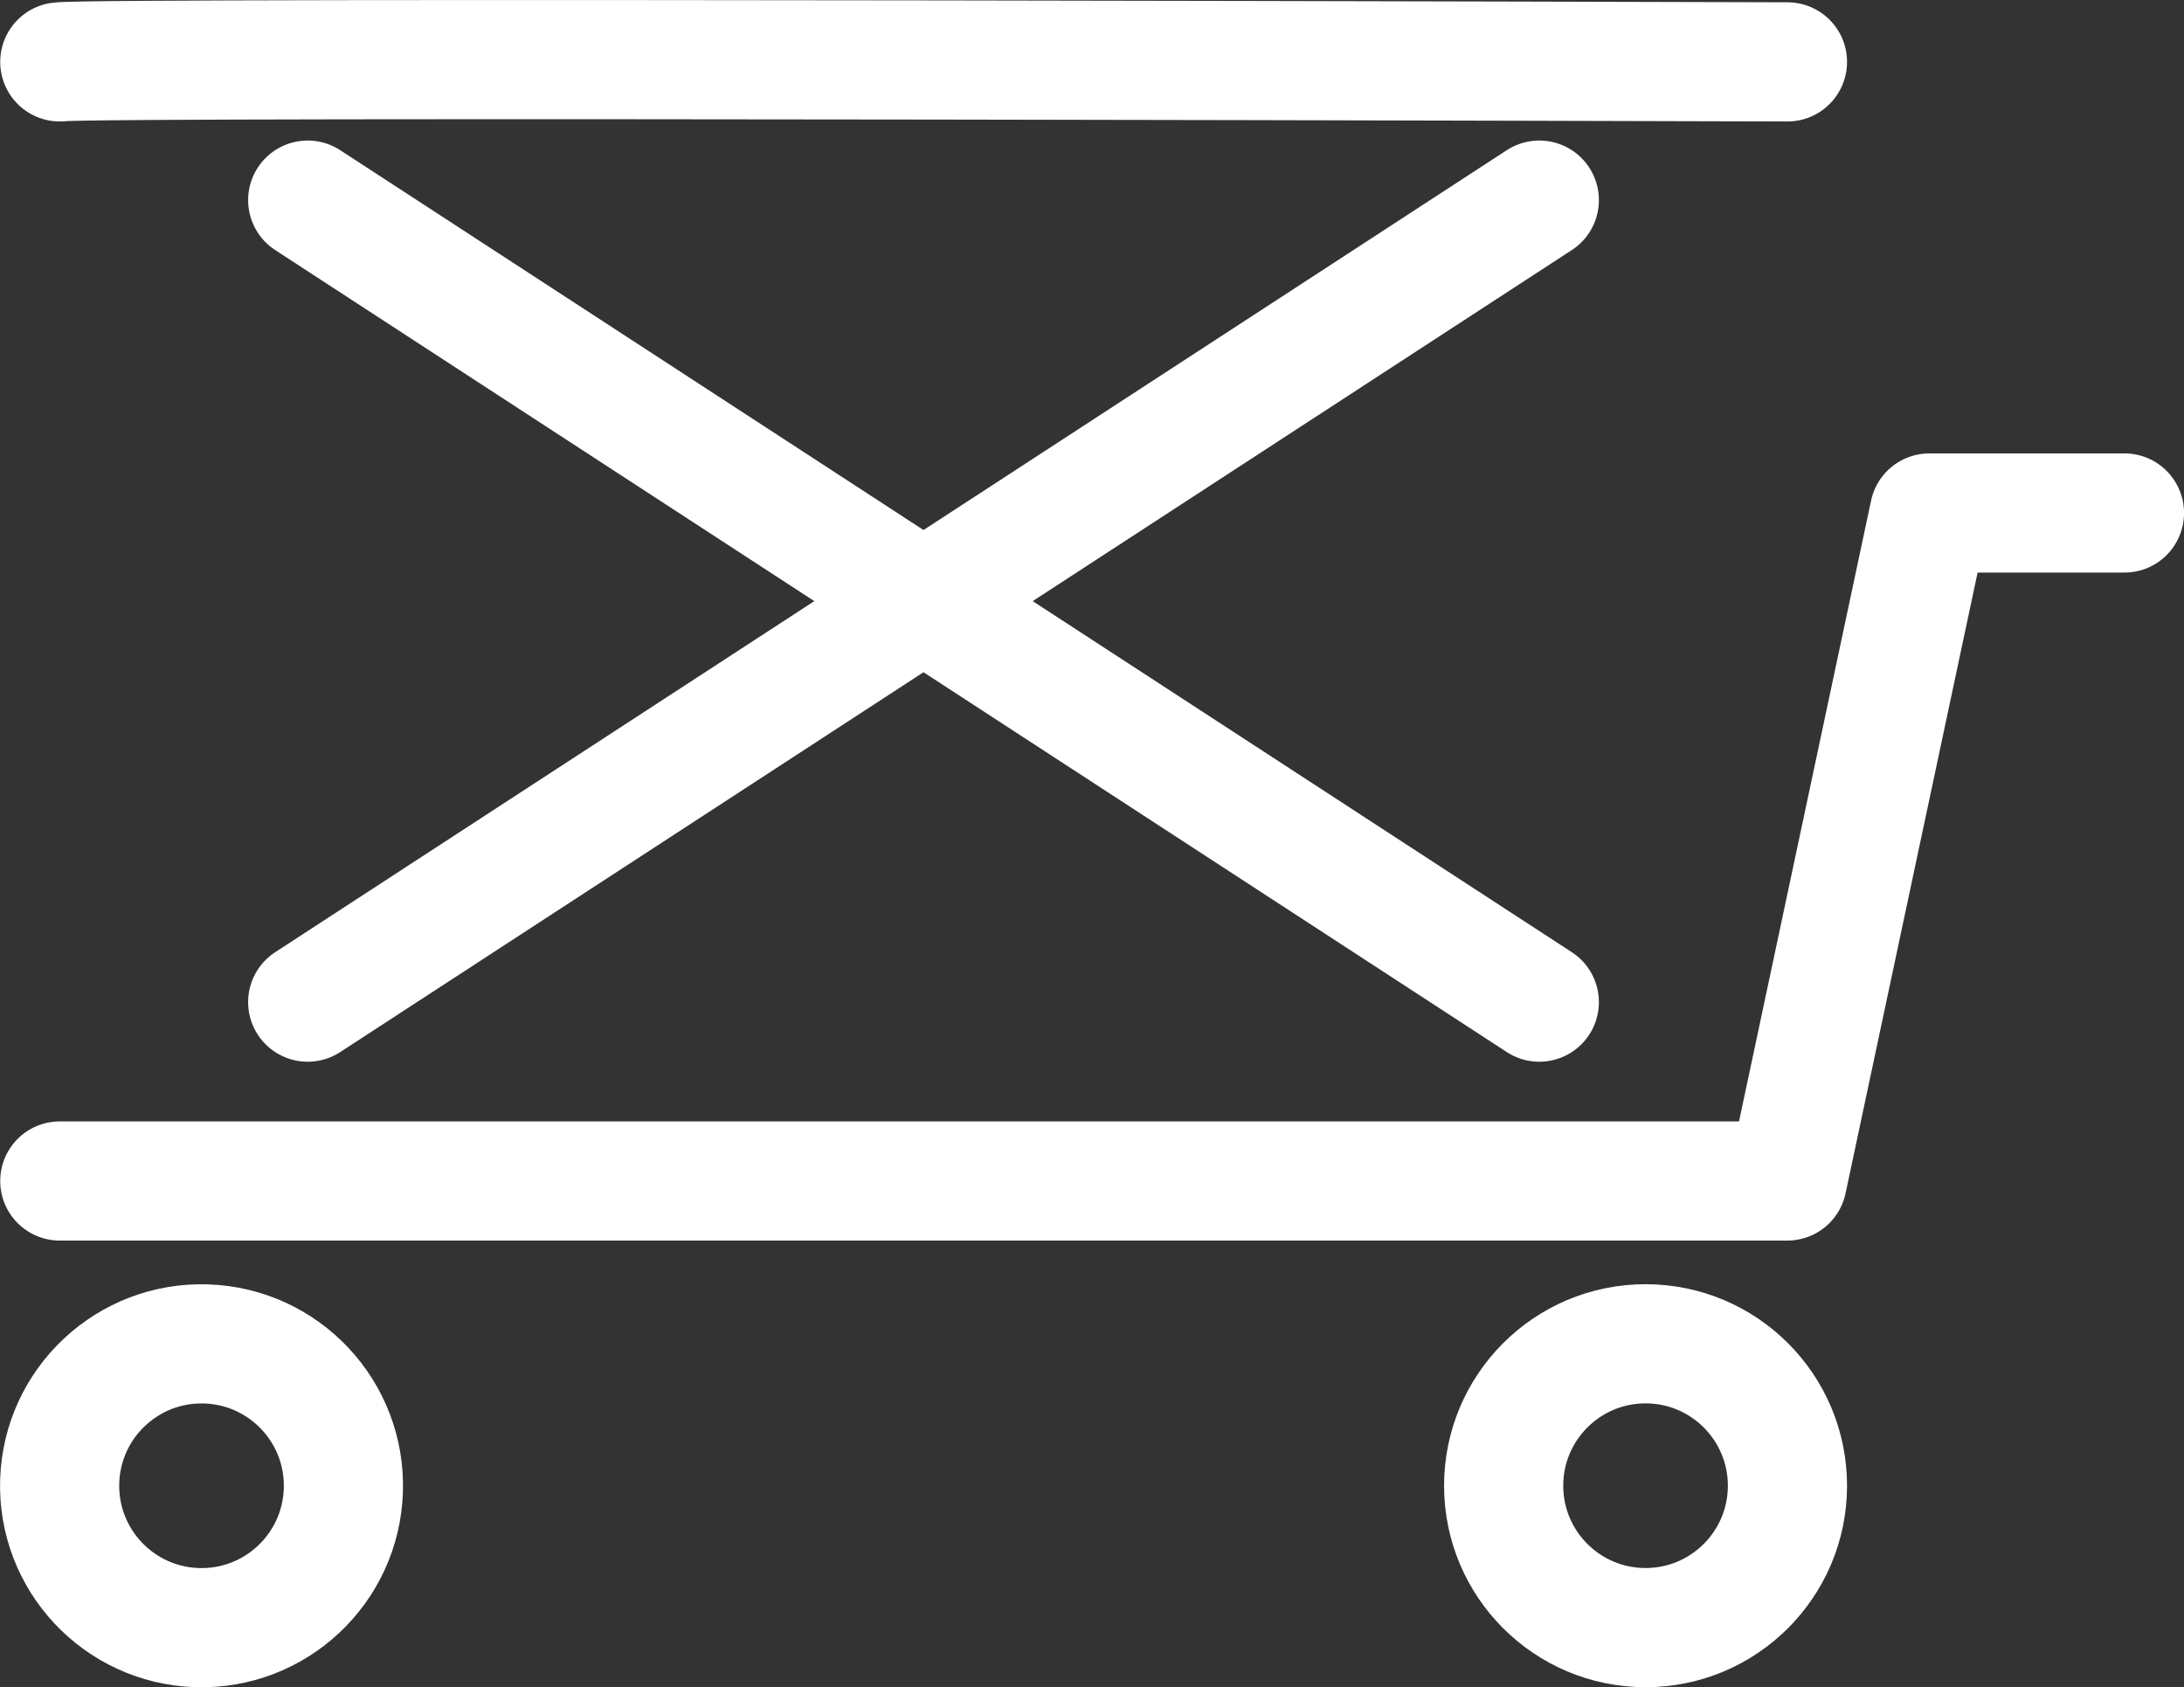
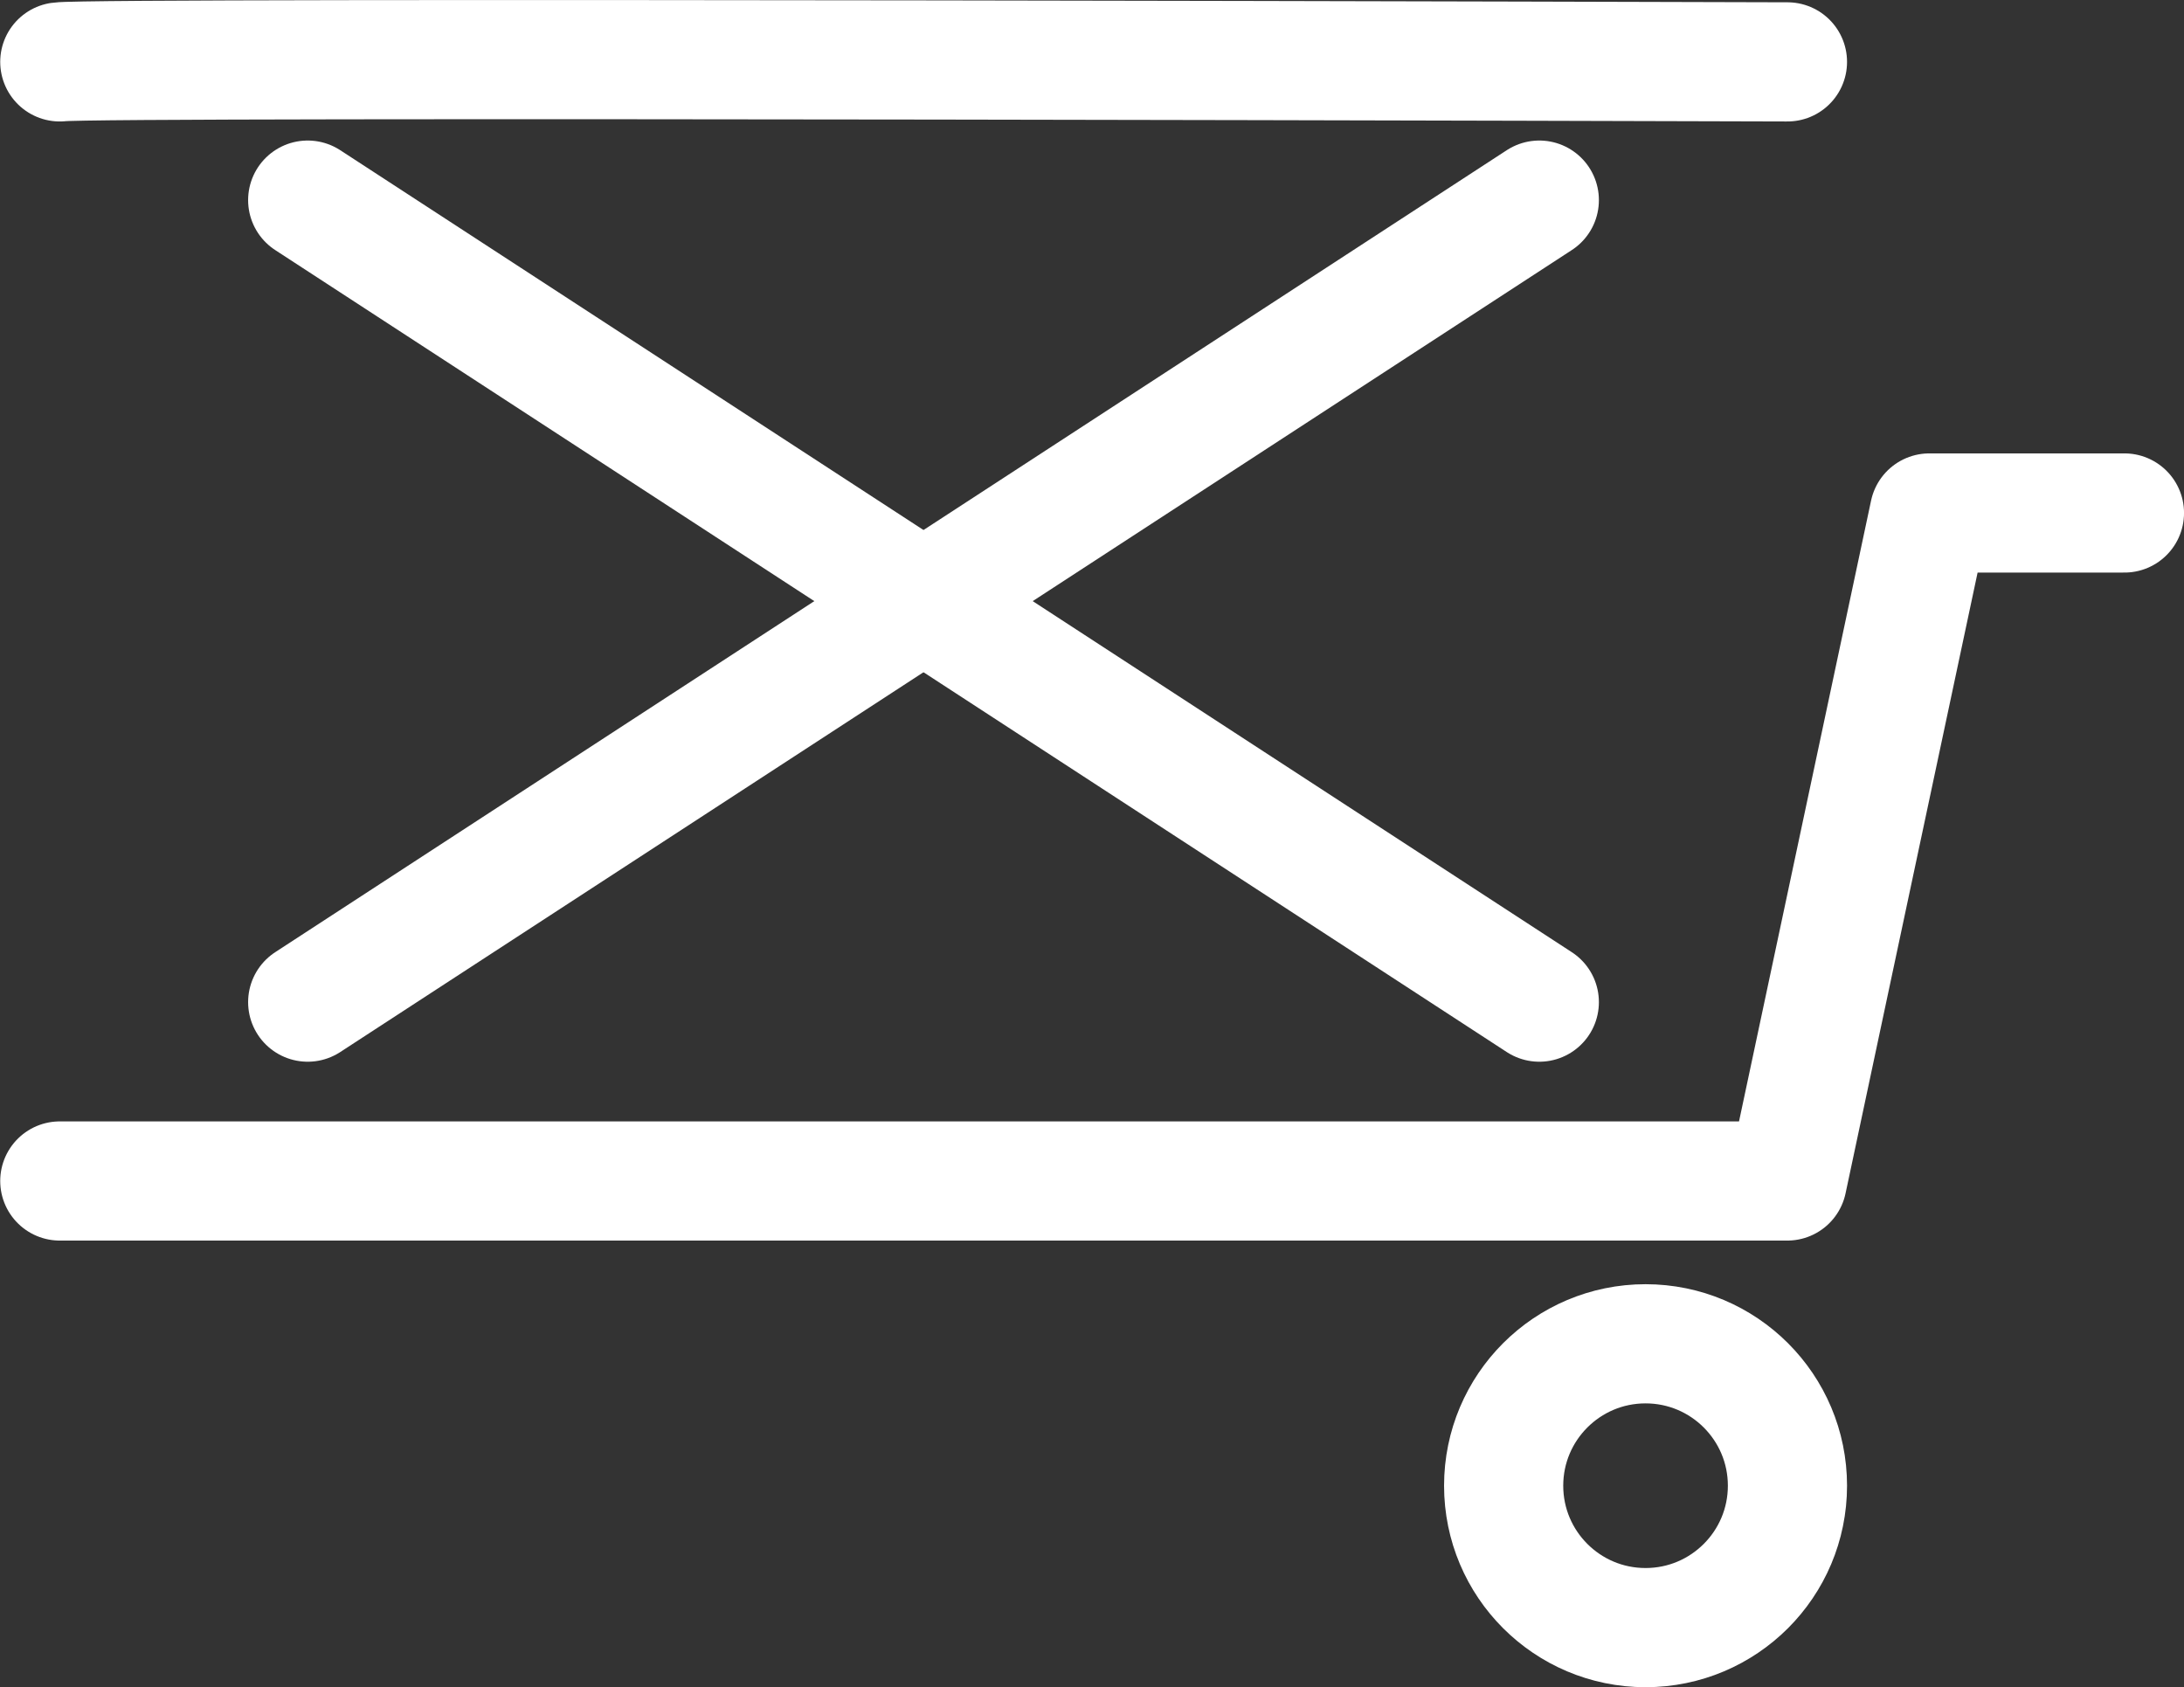
<svg xmlns="http://www.w3.org/2000/svg" id="Layer_1" data-name="Layer 1" viewBox="0 0 356.45 275.36">
  <rect x="0" y="0" width="356.45" height="275.36" fill="#333333" stroke="none" />
  <defs>
    <style> .cls-1 { fill: none; stroke: #fff; stroke-linecap: round; stroke-linejoin: round; stroke-width: 19.45px; } </style>
  </defs>
  <line class="cls-1" x1="251.23" y1="32.66" x2="50.22" y2="163.55" />
  <line class="cls-1" x1="251.23" y1="163.55" x2="50.22" y2="32.66" />
-   <circle class="cls-1" cx="32.89" cy="242.47" r="23.16" transform="translate(-210.54 267.27) rotate(-88.09)" />
  <circle class="cls-1" cx="268.57" cy="242.47" r="23.16" />
  <path class="cls-1" d="M9.76,10.1c5.4-.83,281.97,0,281.97,0" />
  <polyline class="cls-1" points="9.76 192.74 291.7 192.74 314.89 83.72 346.73 83.72" />
</svg>